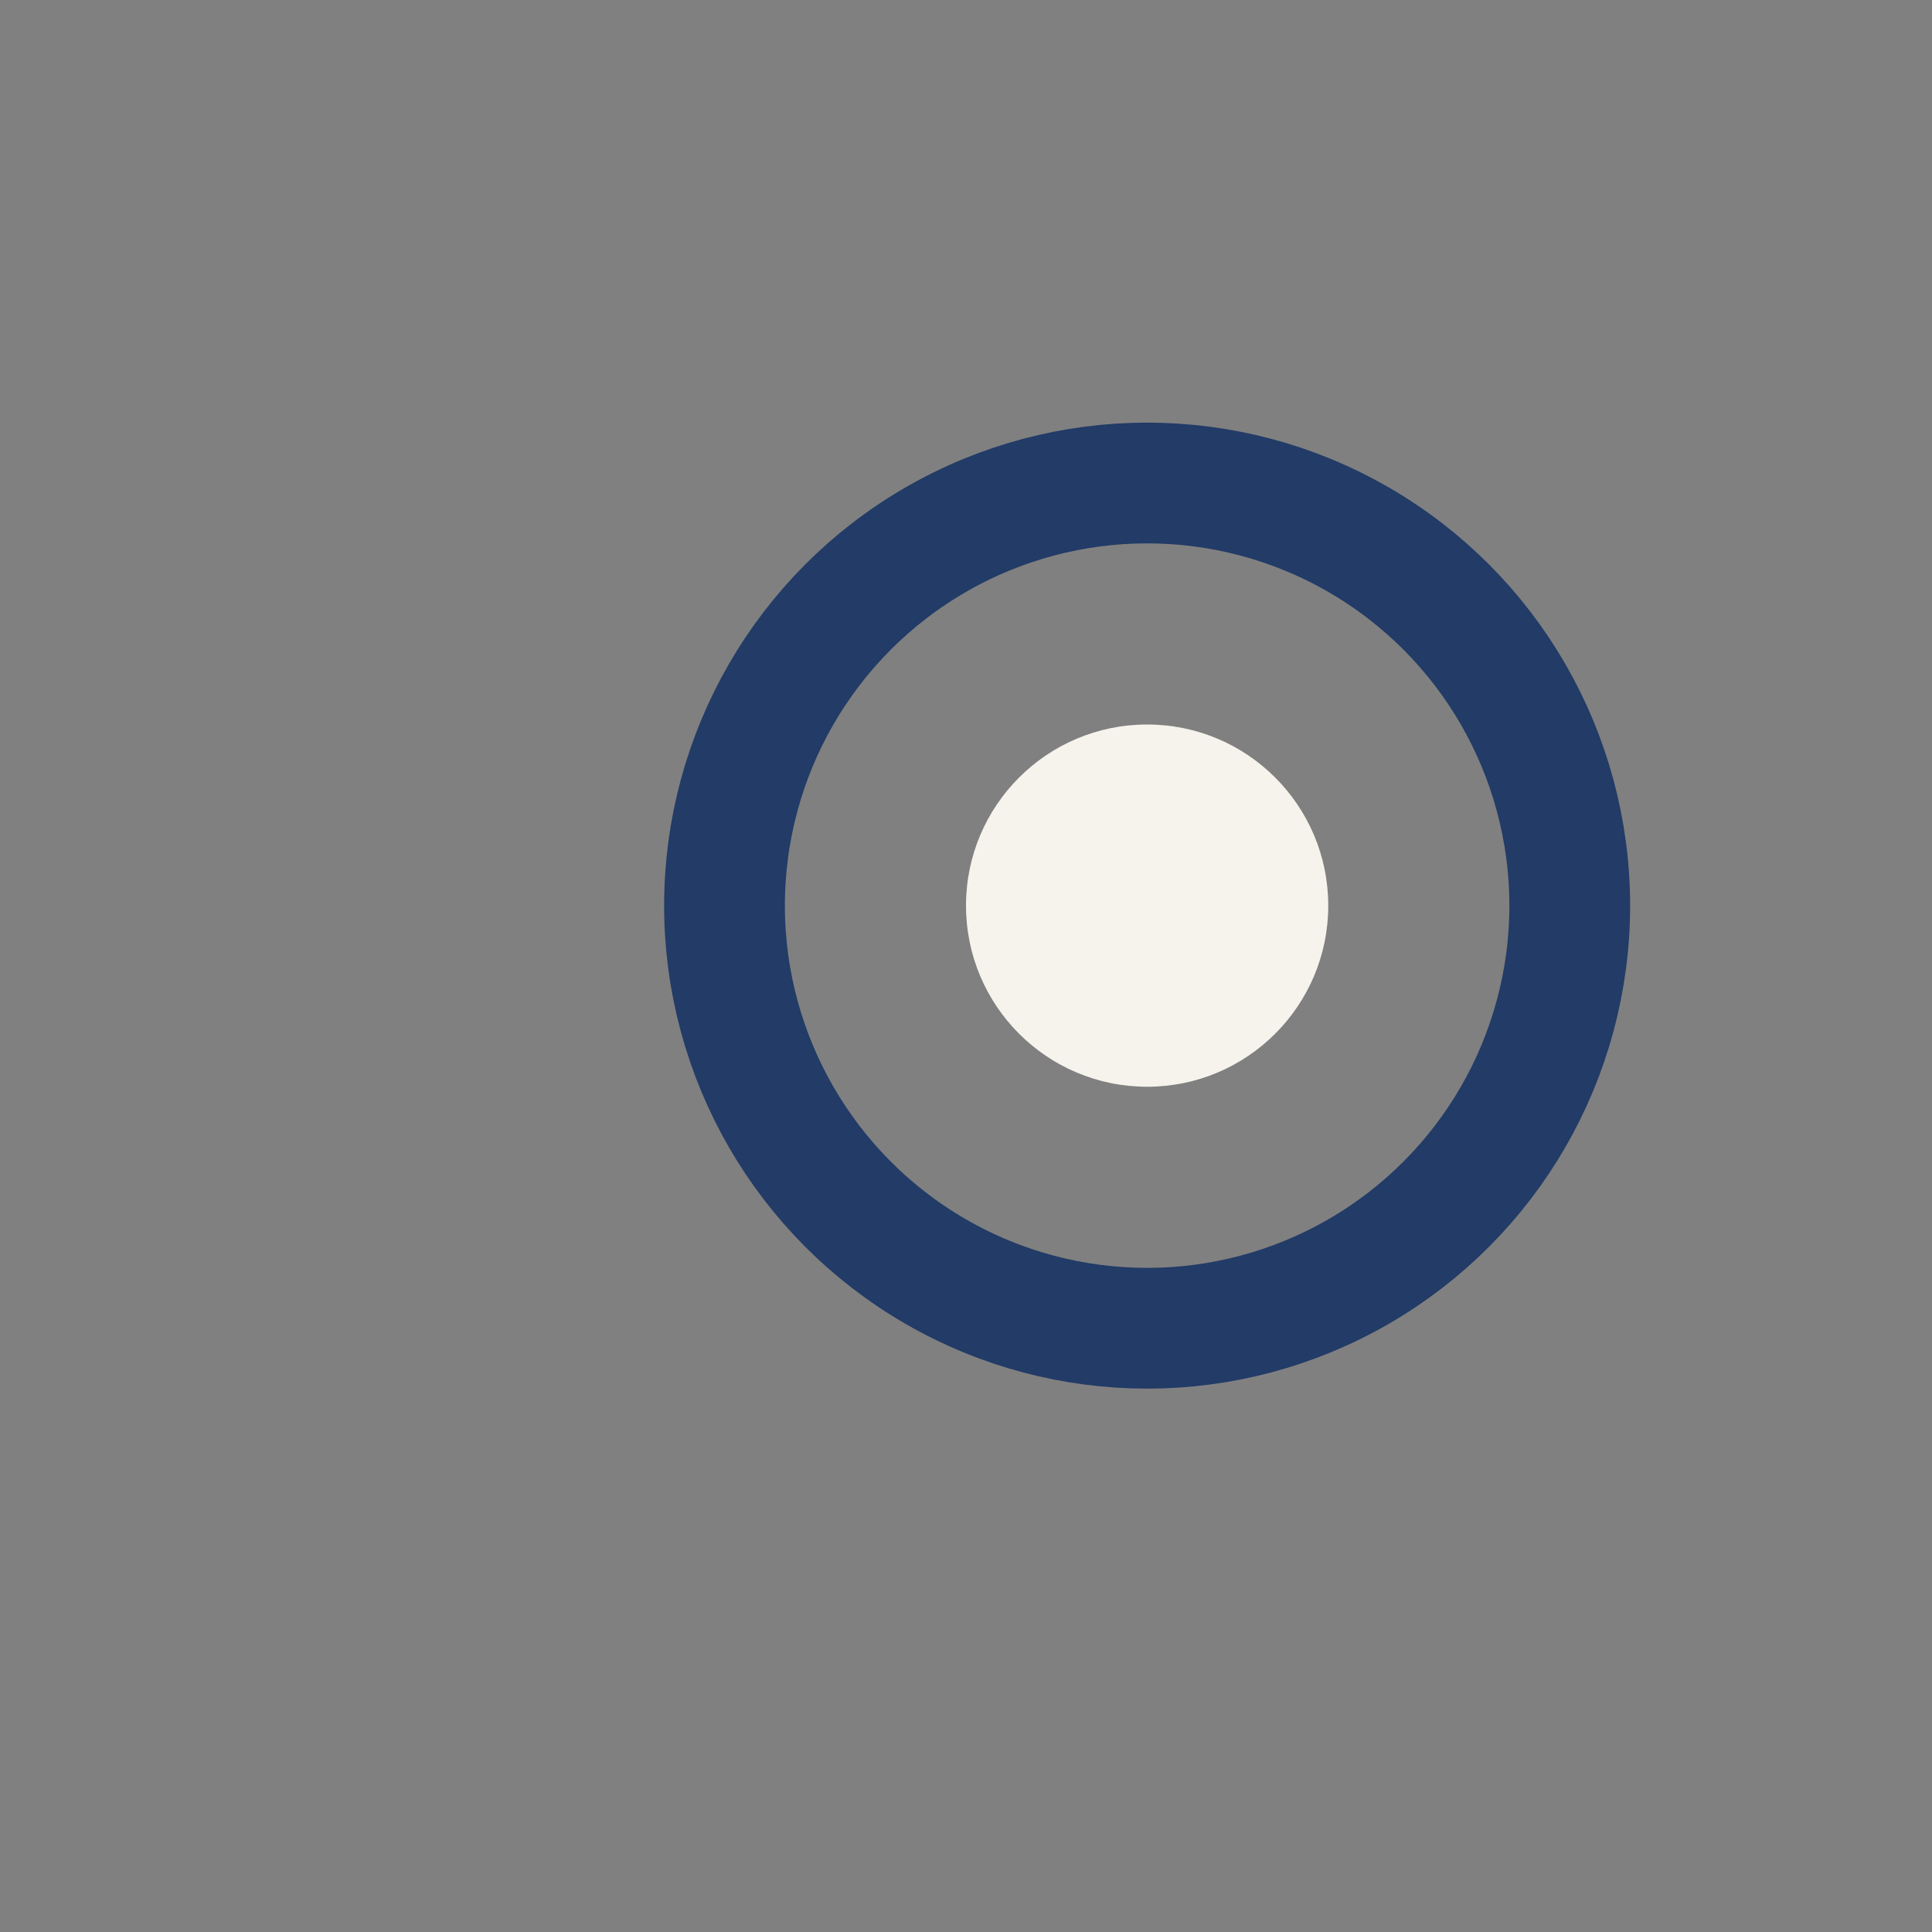
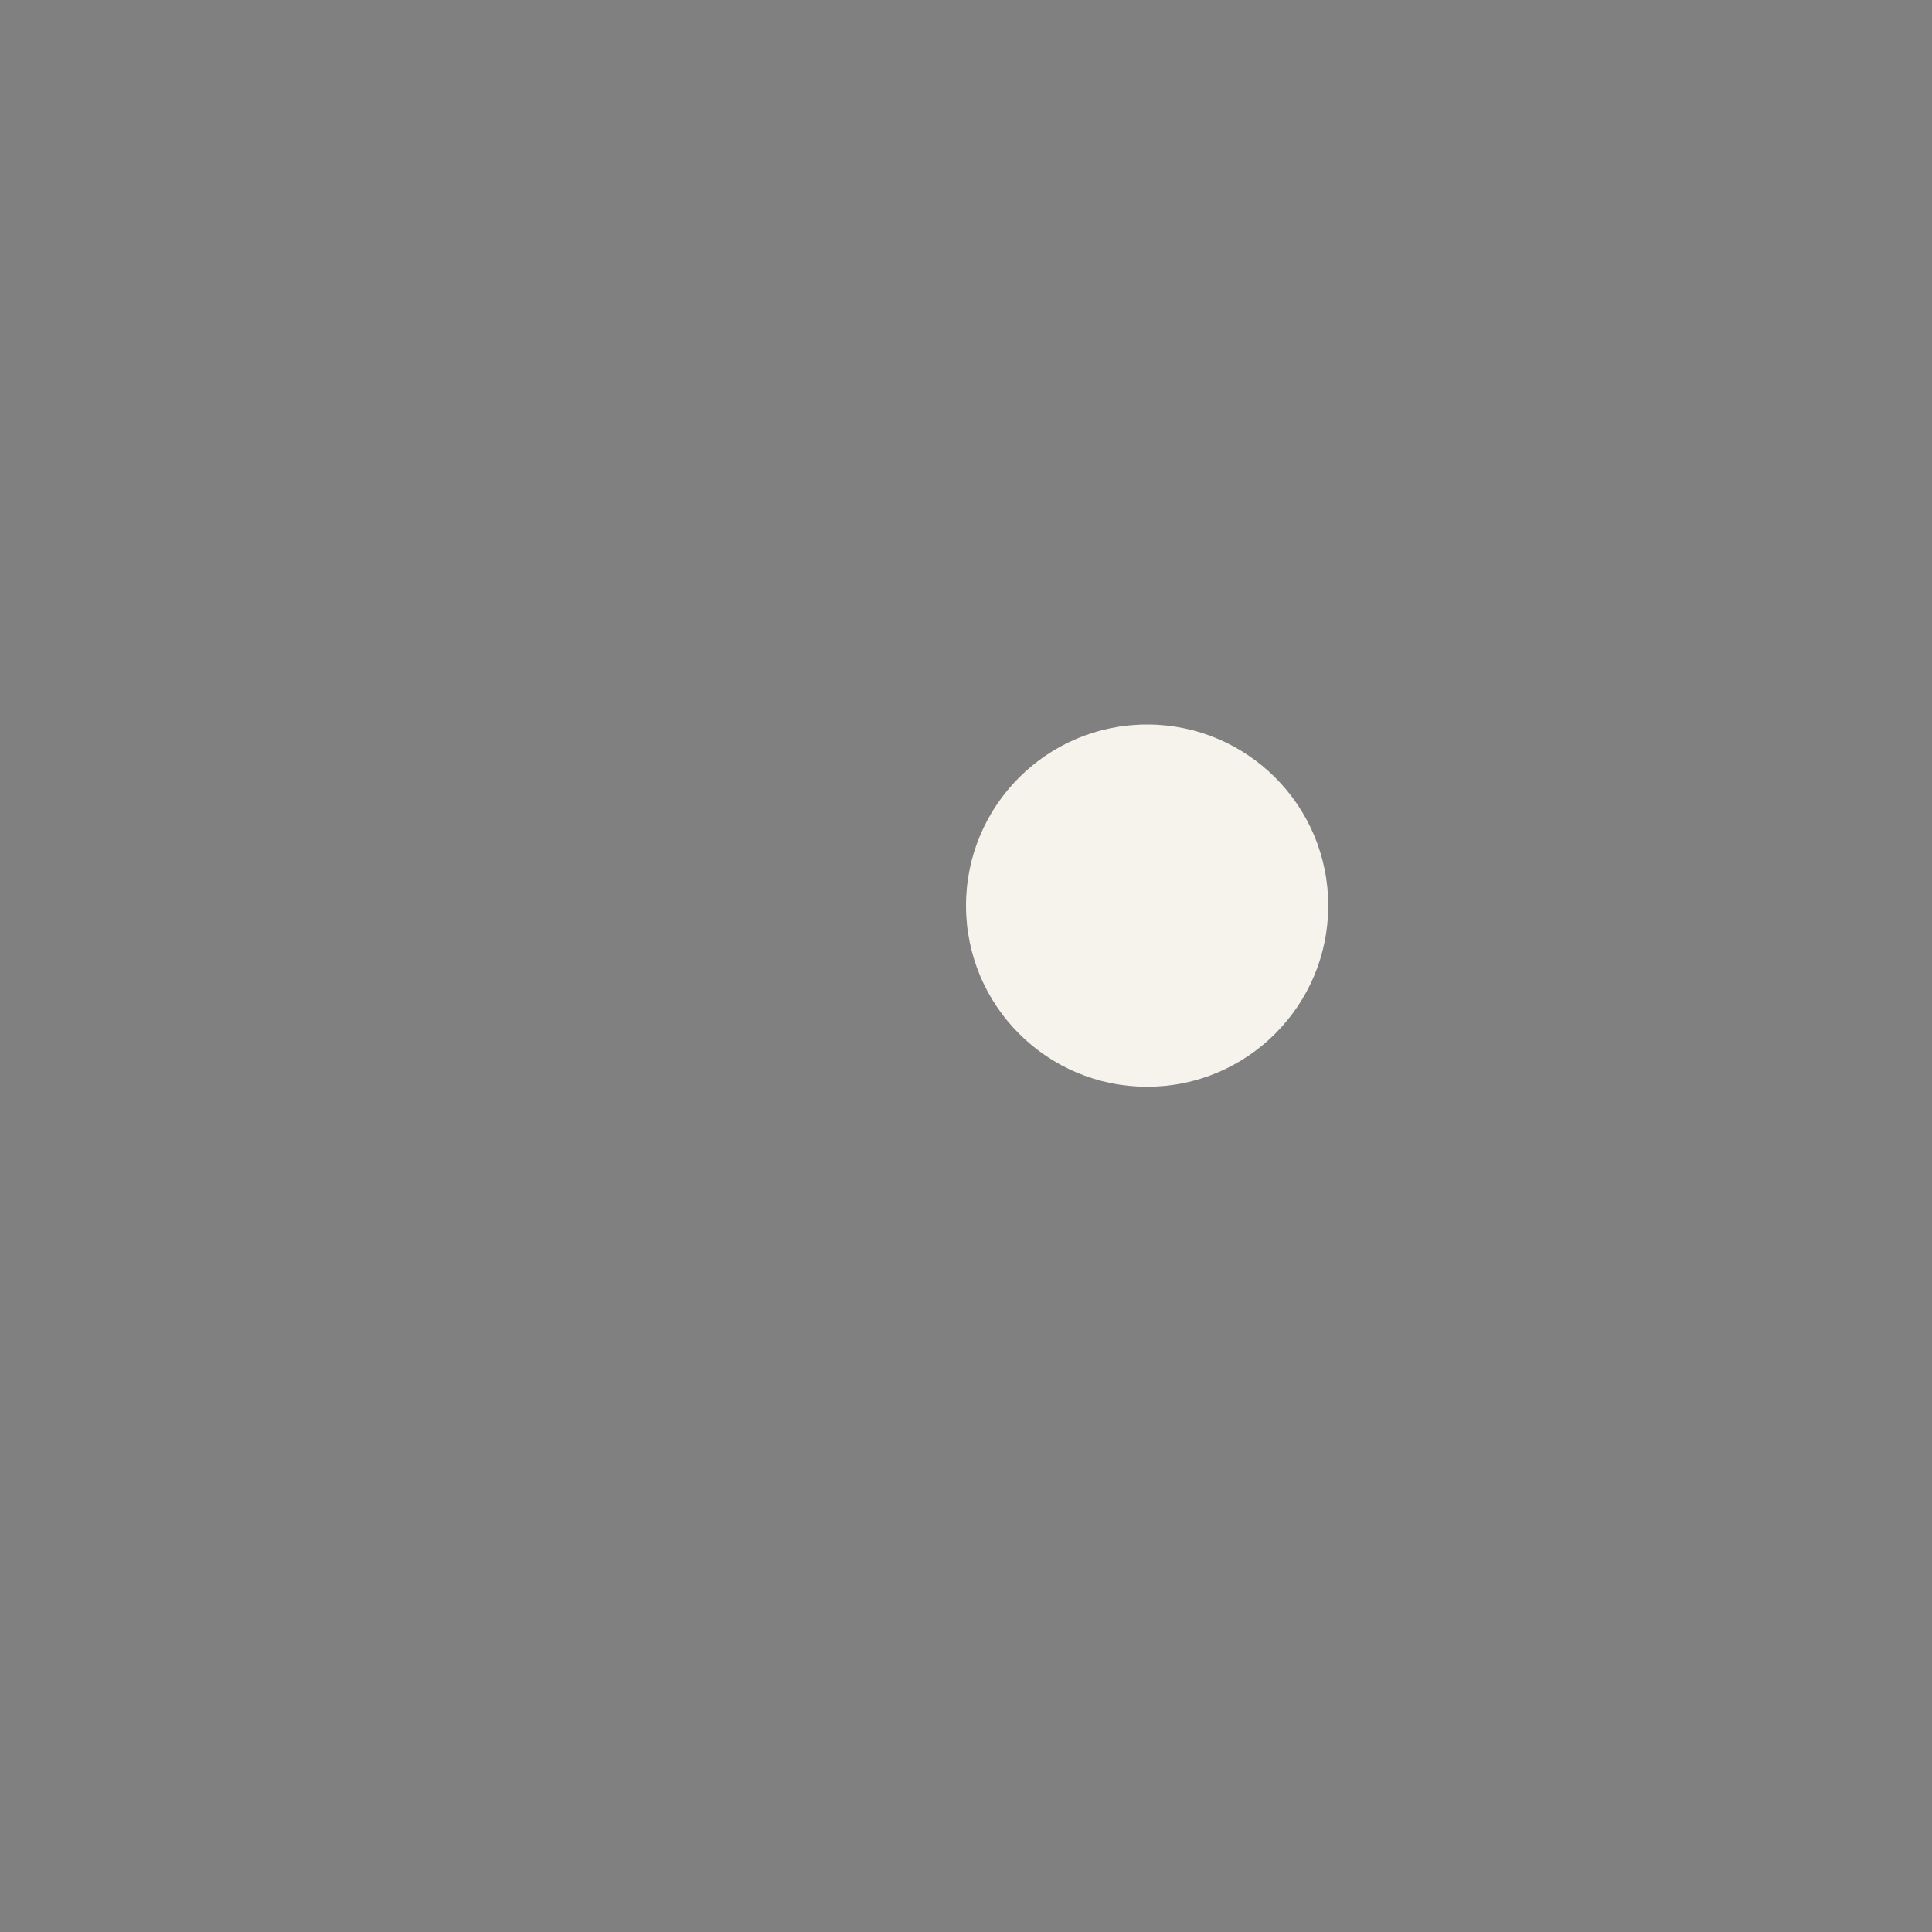
<svg xmlns="http://www.w3.org/2000/svg" width="32" height="32" viewBox="0 0 32 32">
  <rect x="0" y="0" width="32" height="32" fill="#808080" stroke="none" />
-   <circle cx="19" cy="15" r="7" fill="none" stroke="#223B67" stroke-width="2" />
  <circle cx="19" cy="15" r="3" fill="#F5F3EC" />
</svg>